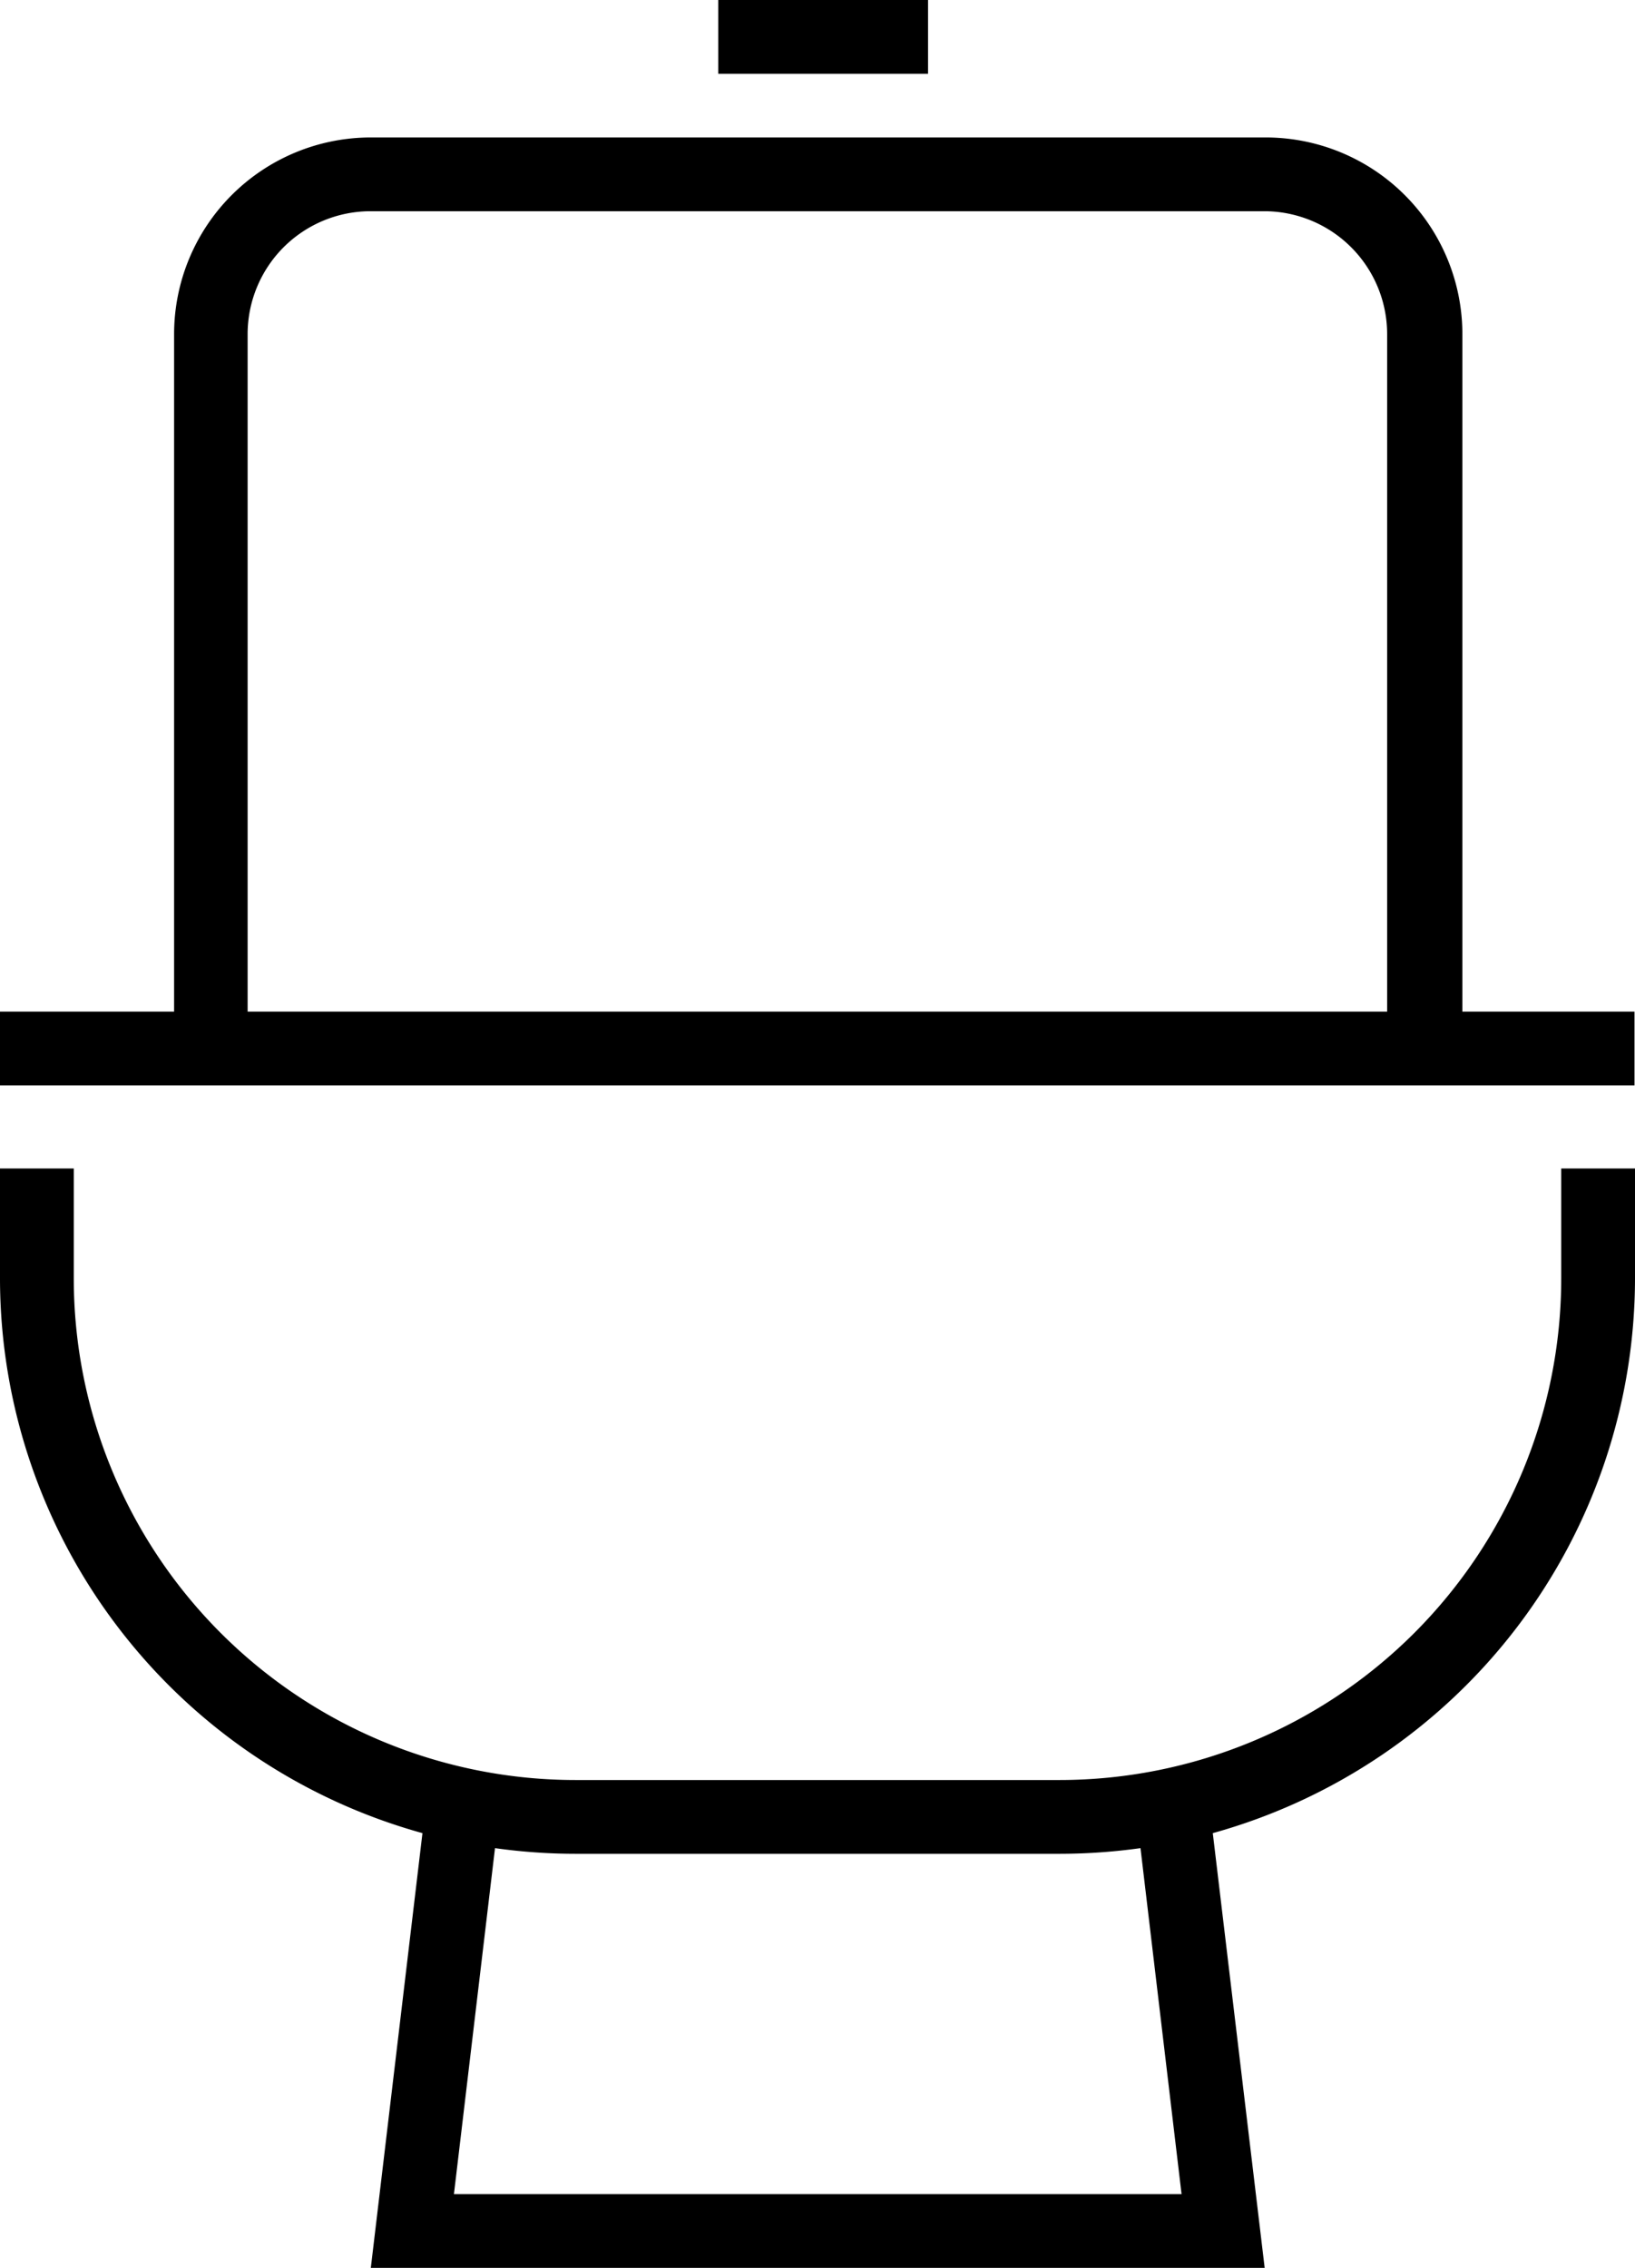
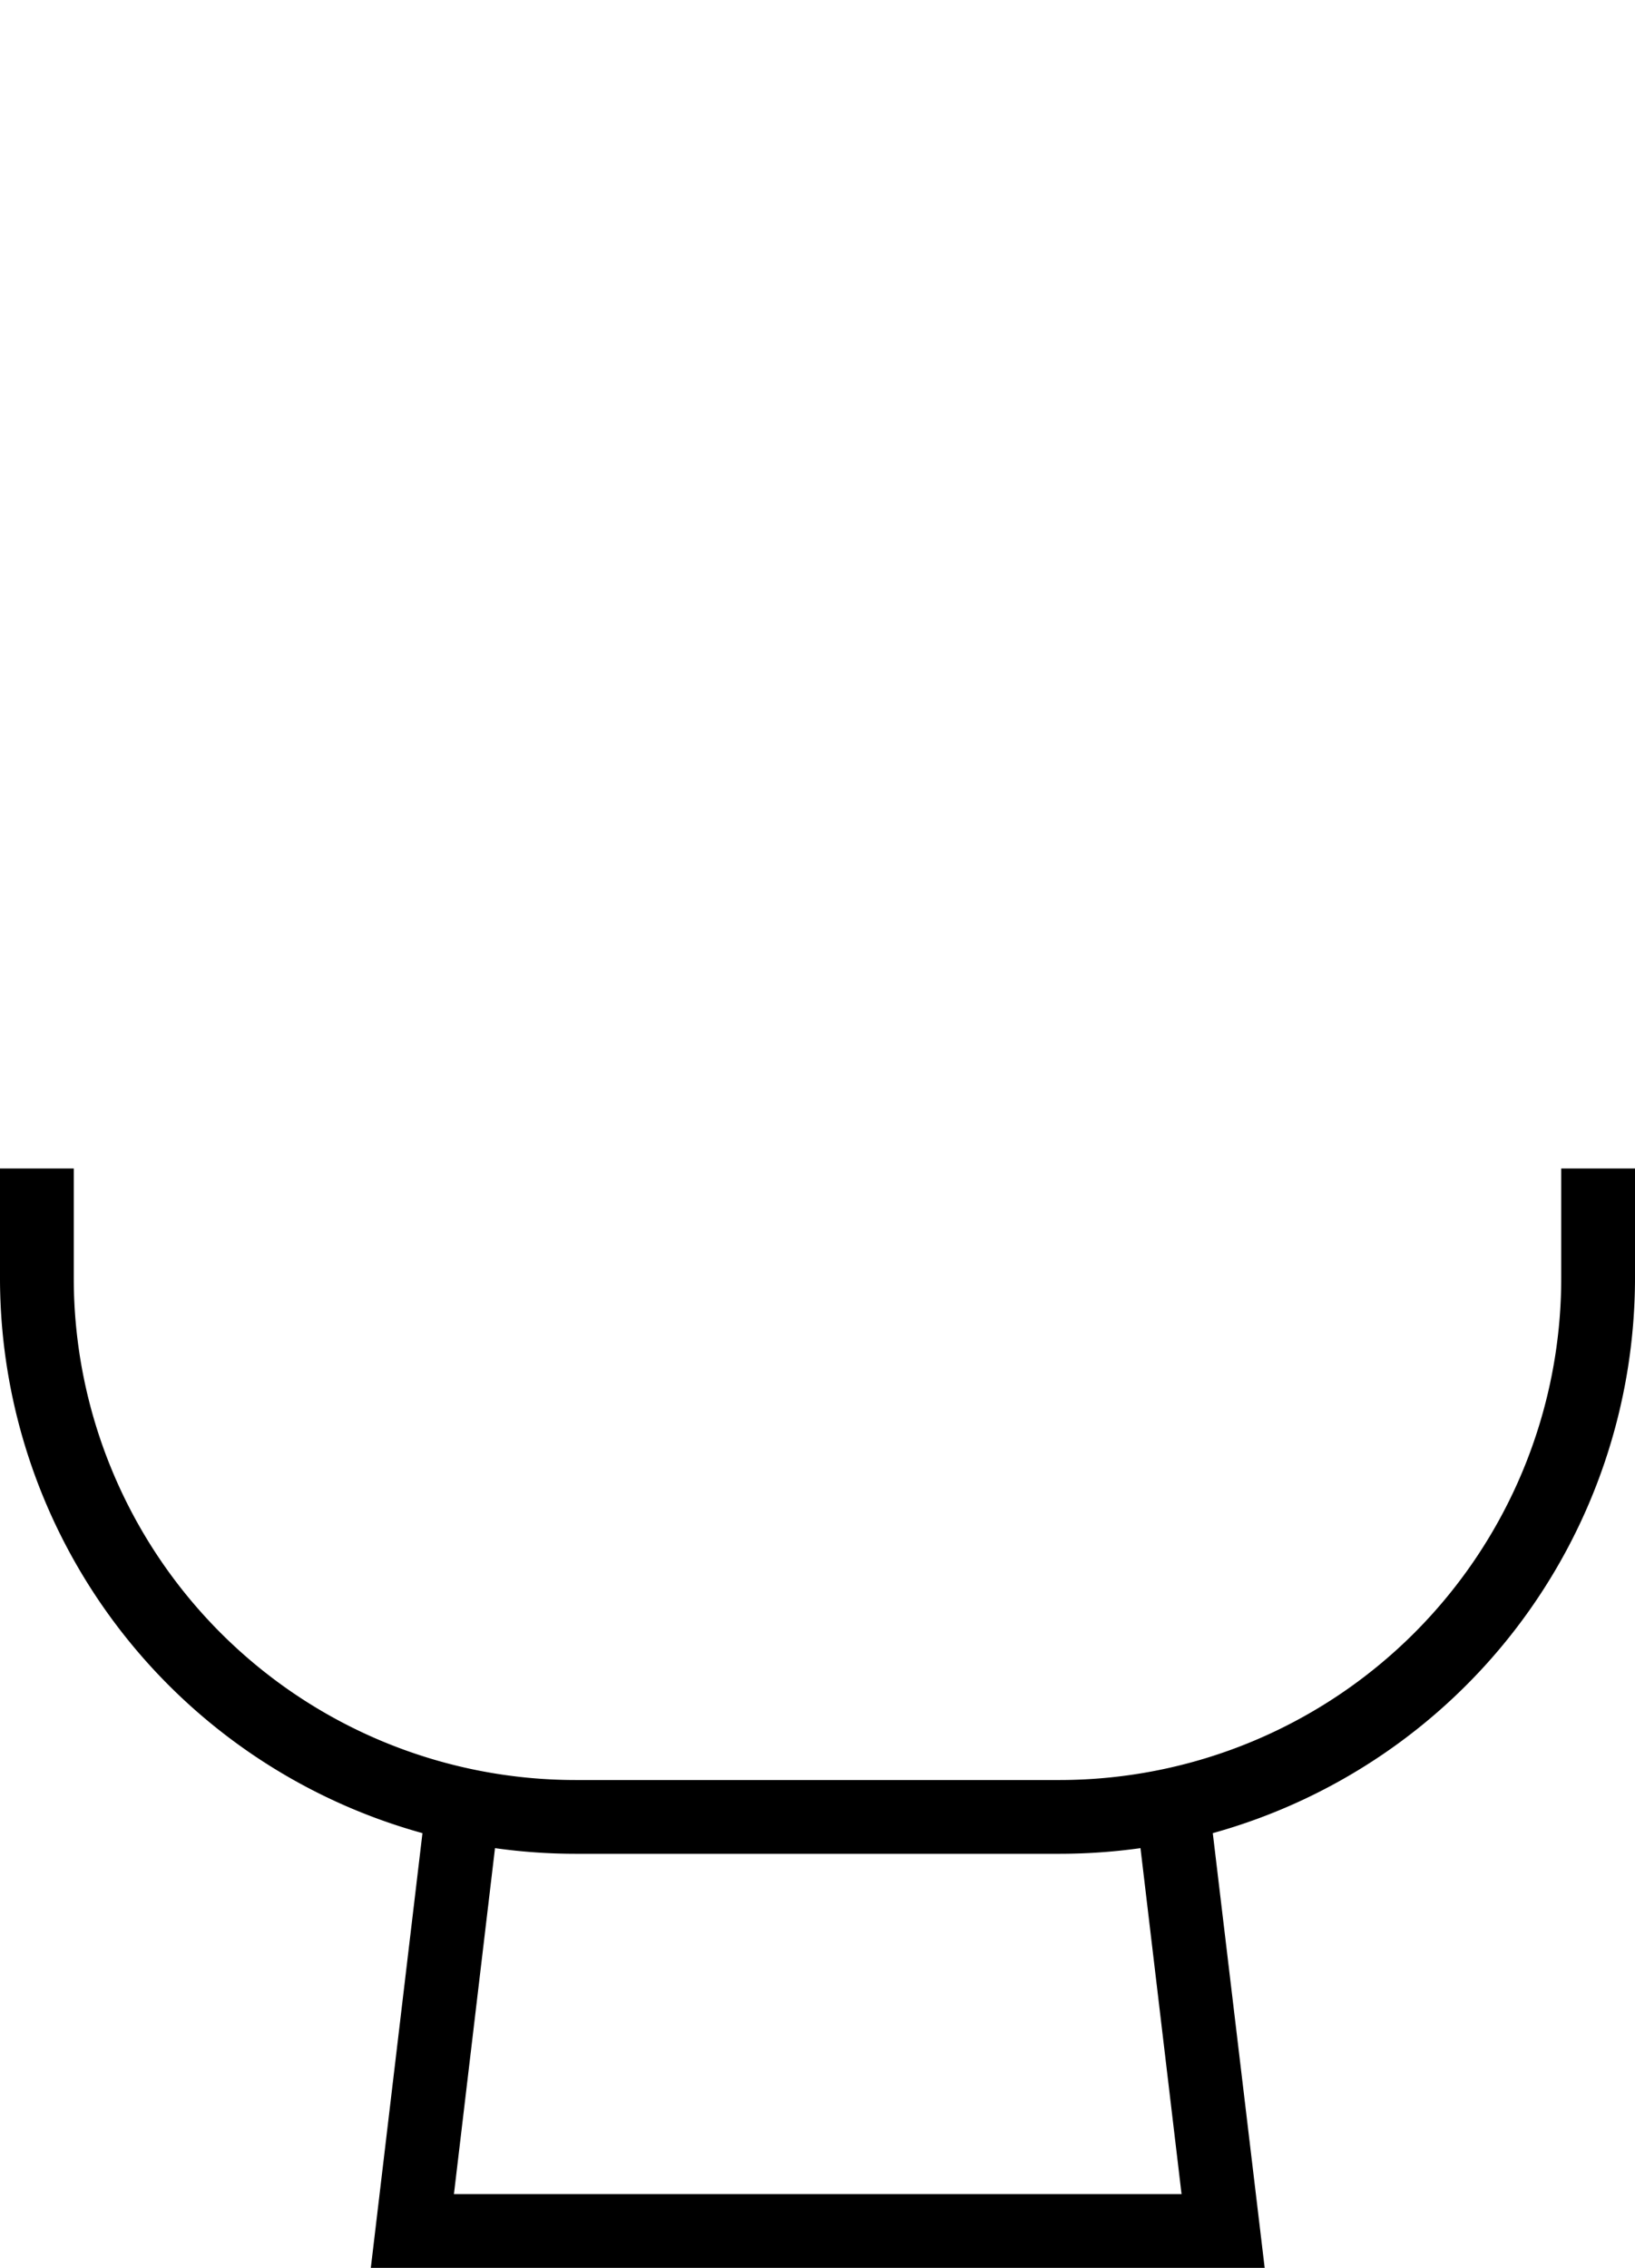
<svg xmlns="http://www.w3.org/2000/svg" viewBox="0 0 66.49 92.23">
  <title>Toilets</title>
  <g id="Layer_2" data-name="Layer 2">
    <g id="Layer_1-2" data-name="Layer 1">
      <path d="M63.49,47.52V52A20.41,20.41,0,0,1,43.1,72.39H23.4A20.41,20.41,0,0,1,3,52V47.52H0V52A23.43,23.43,0,0,0,17.18,74.55l-2.1,17.68H51.43L49.32,74.55A23.44,23.44,0,0,0,66.49,52V47.52ZM48.05,89.23H18.46l1.67-14.07a23.53,23.53,0,0,0,3.27.23H43.1a23.78,23.78,0,0,0,3.28-.23Z" />
-       <path d="M66.47,41.14h-7V13.59a8,8,0,0,0-8-8H15.08a8,8,0,0,0-8,8V41.14H0v3H66.47ZM10.07,13.59a5,5,0,0,1,5-5H51.41a5,5,0,0,1,5,5V41.14H10.07Z" />
-       <rect x="29.21" width="8.53" height="3" />
    </g>
  </g>
</svg>